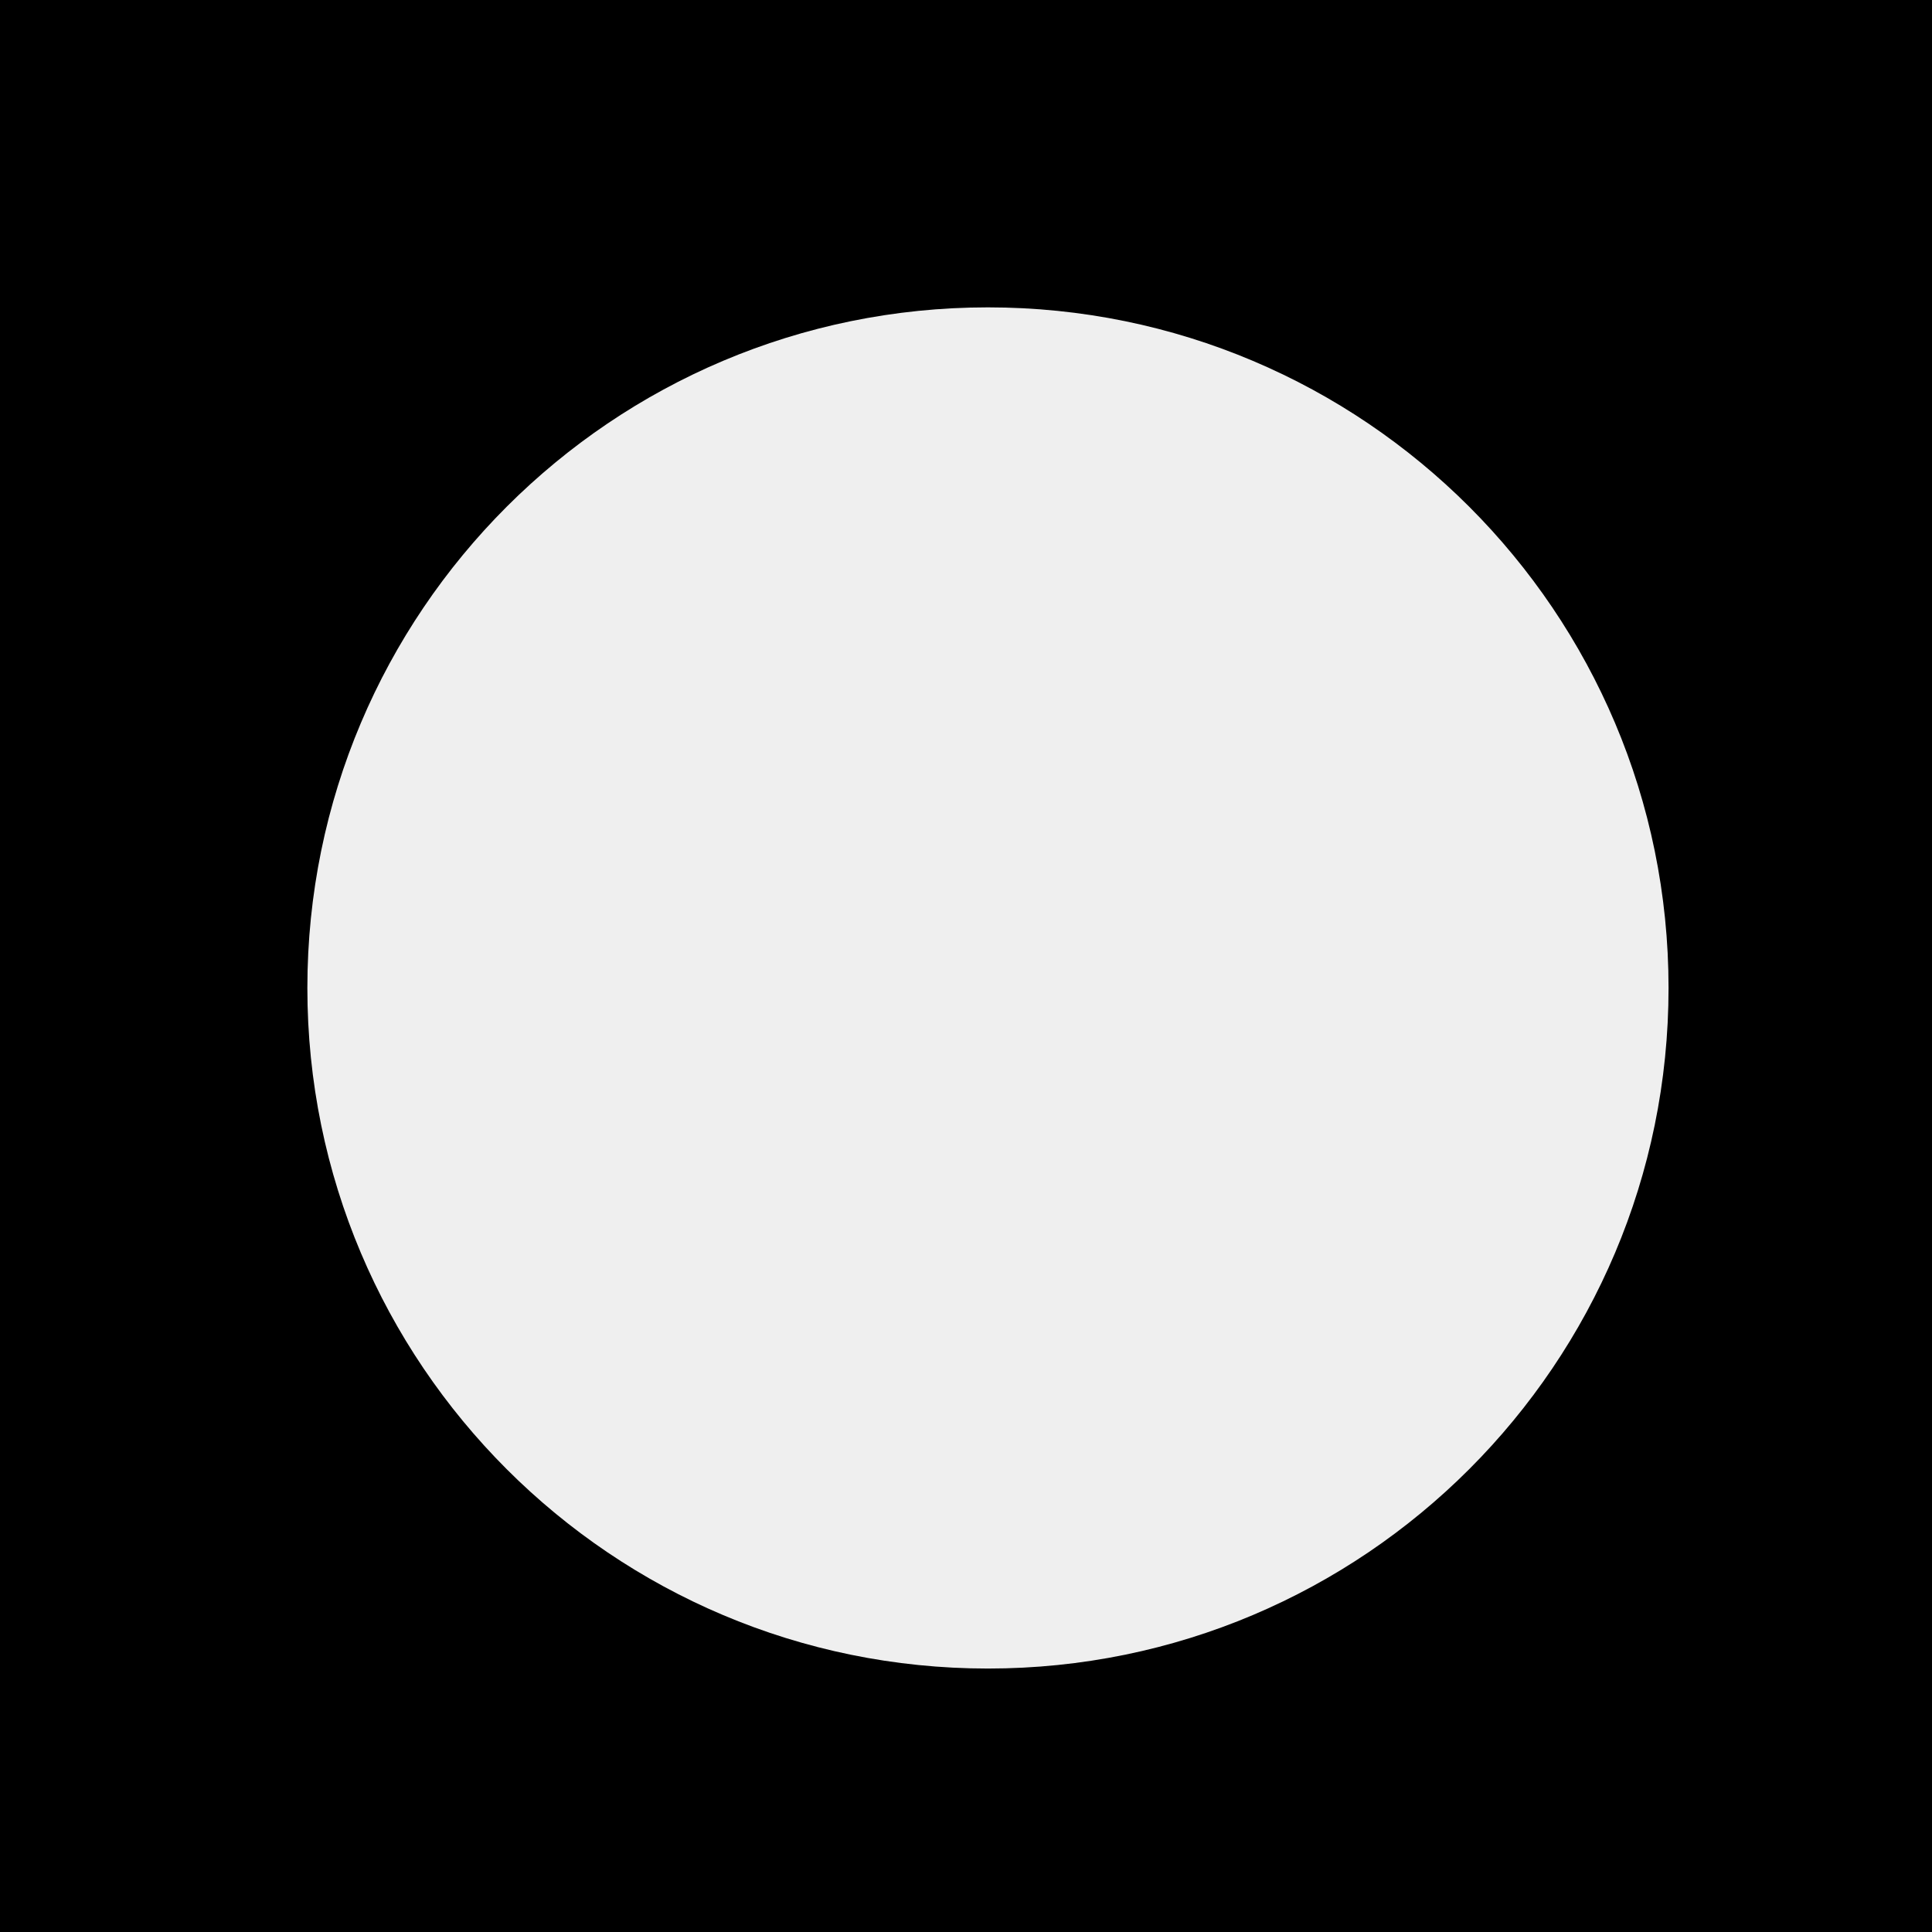
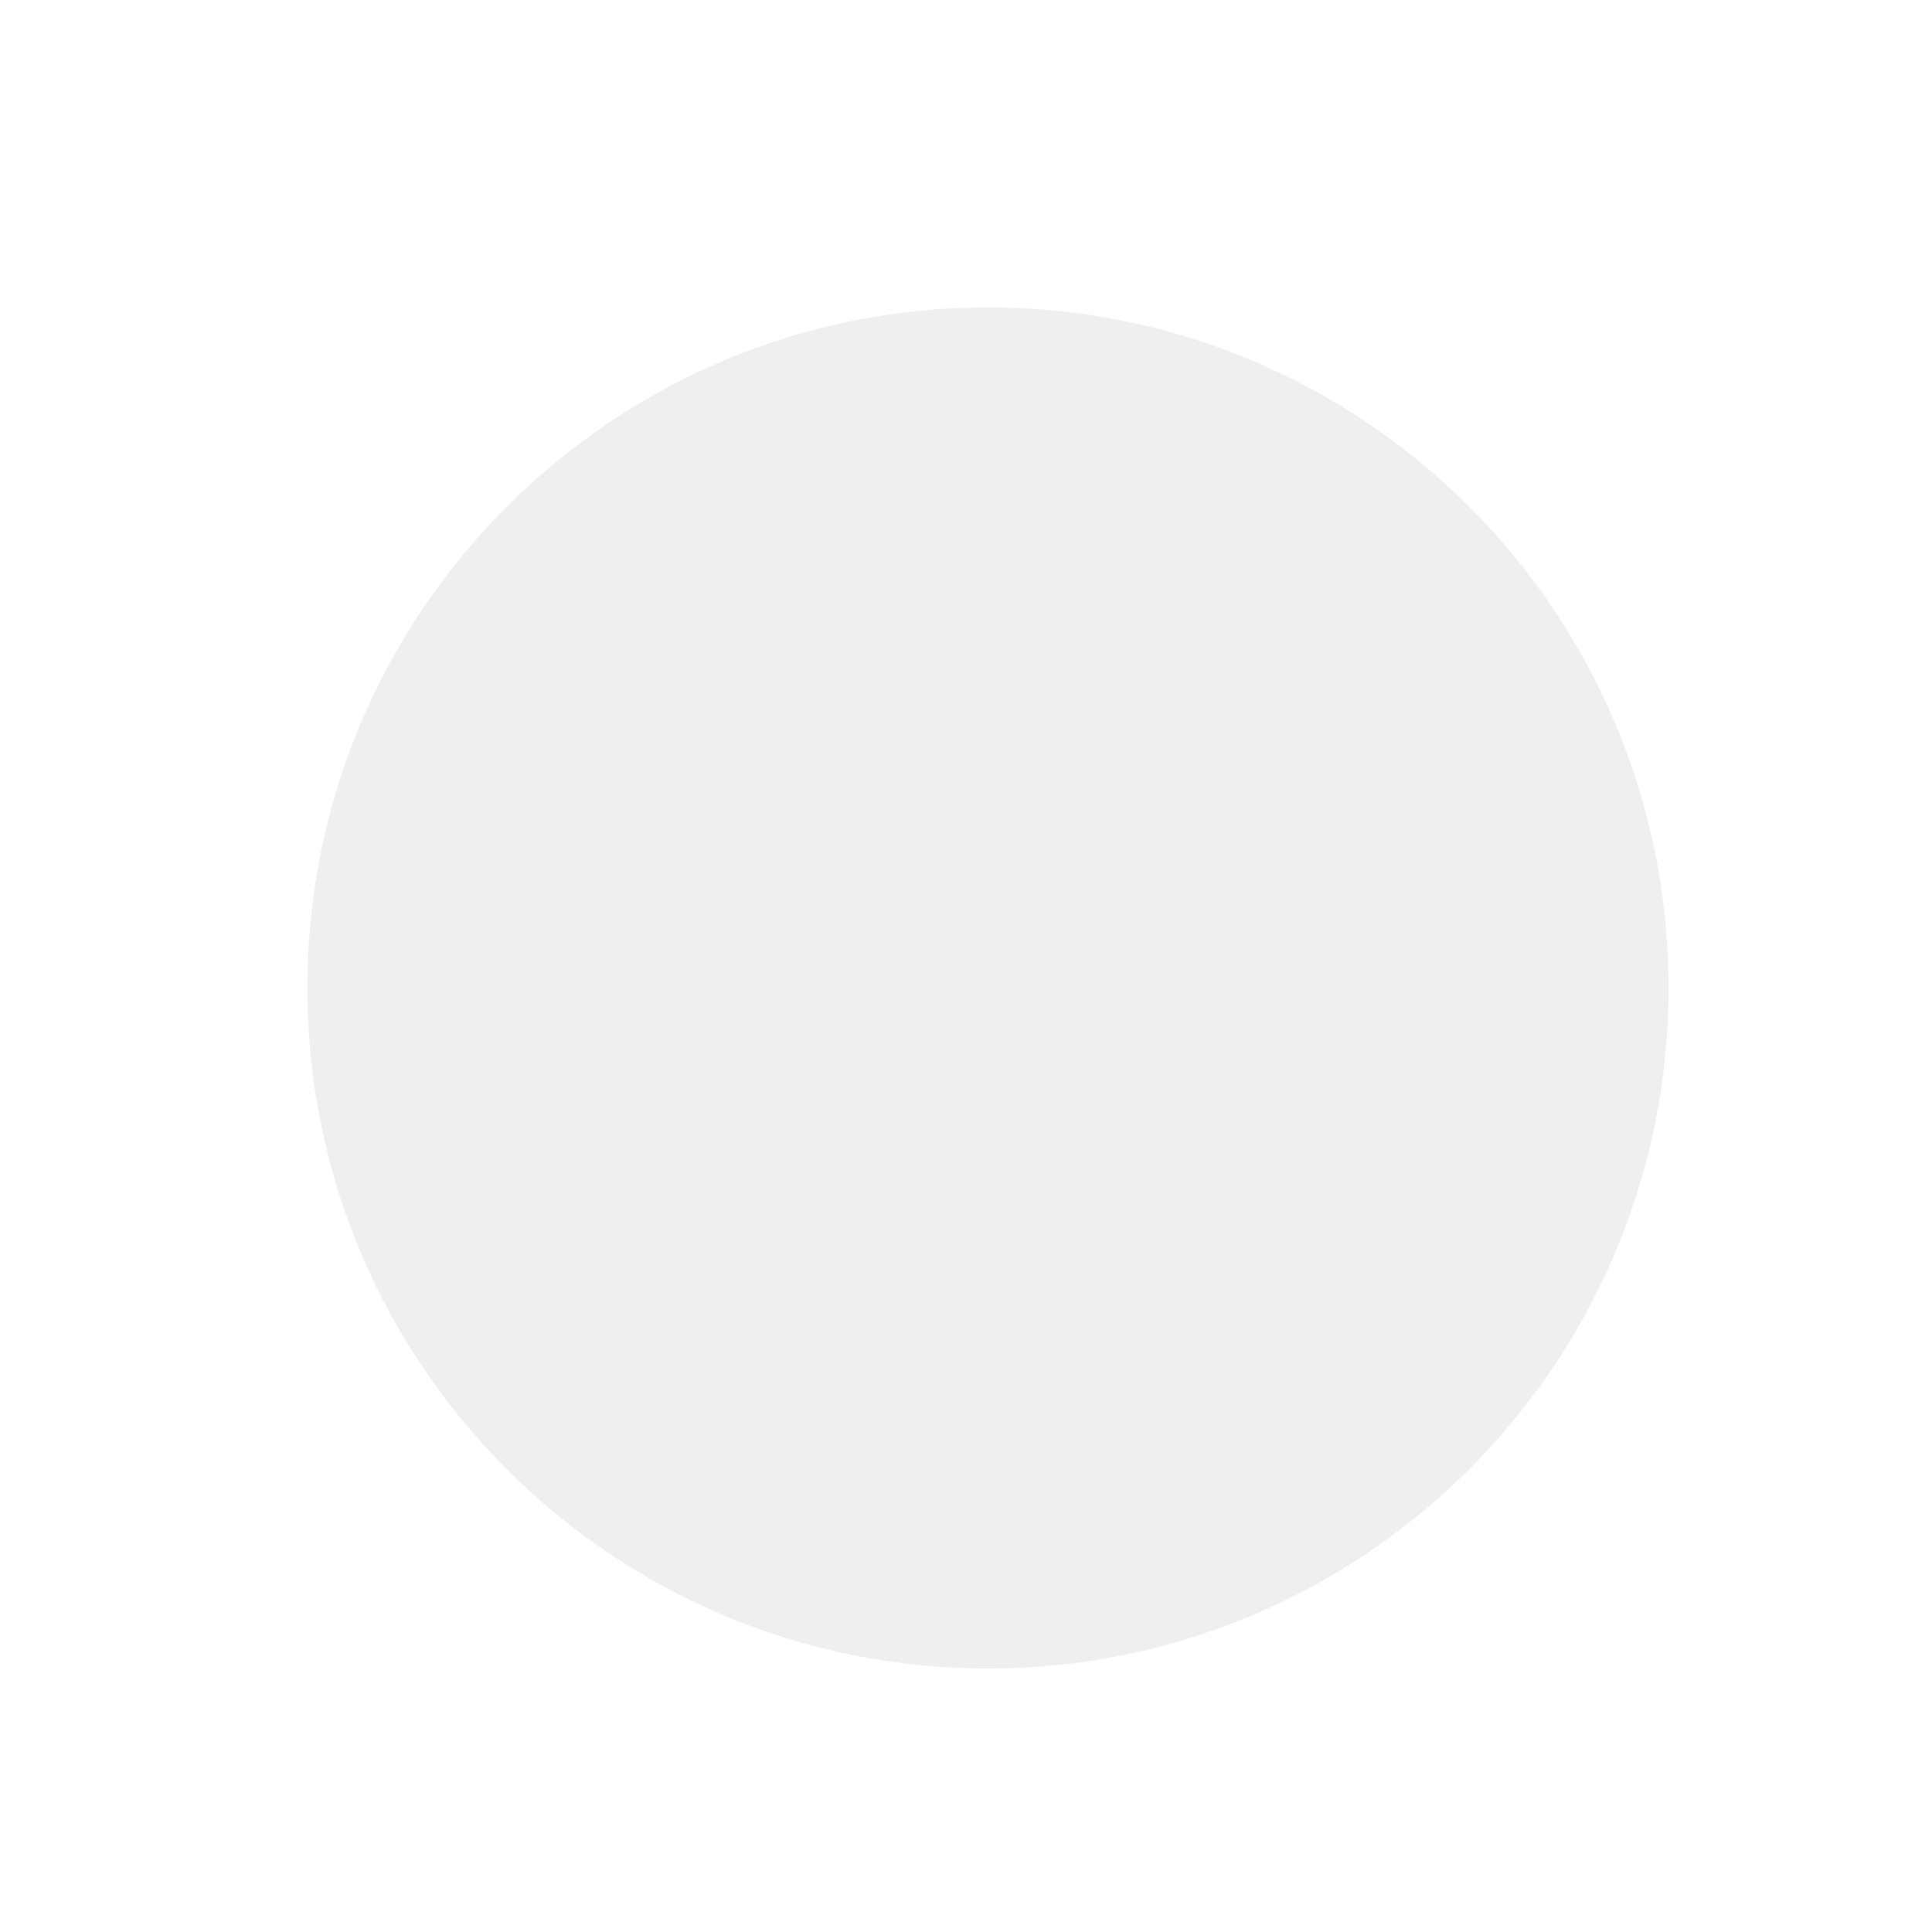
<svg xmlns="http://www.w3.org/2000/svg" width="44" height="44" viewBox="0 0 44 44" fill="none">
-   <rect width="44" height="44" fill="black" />
  <path d="M22.5 38C31.06 38 38 31.06 38 22.5C38 13.94 31.06 7 22.5 7C13.94 7 7 13.94 7 22.5C7 31.06 13.94 38 22.5 38Z" fill="#EFEFEF" />
</svg>